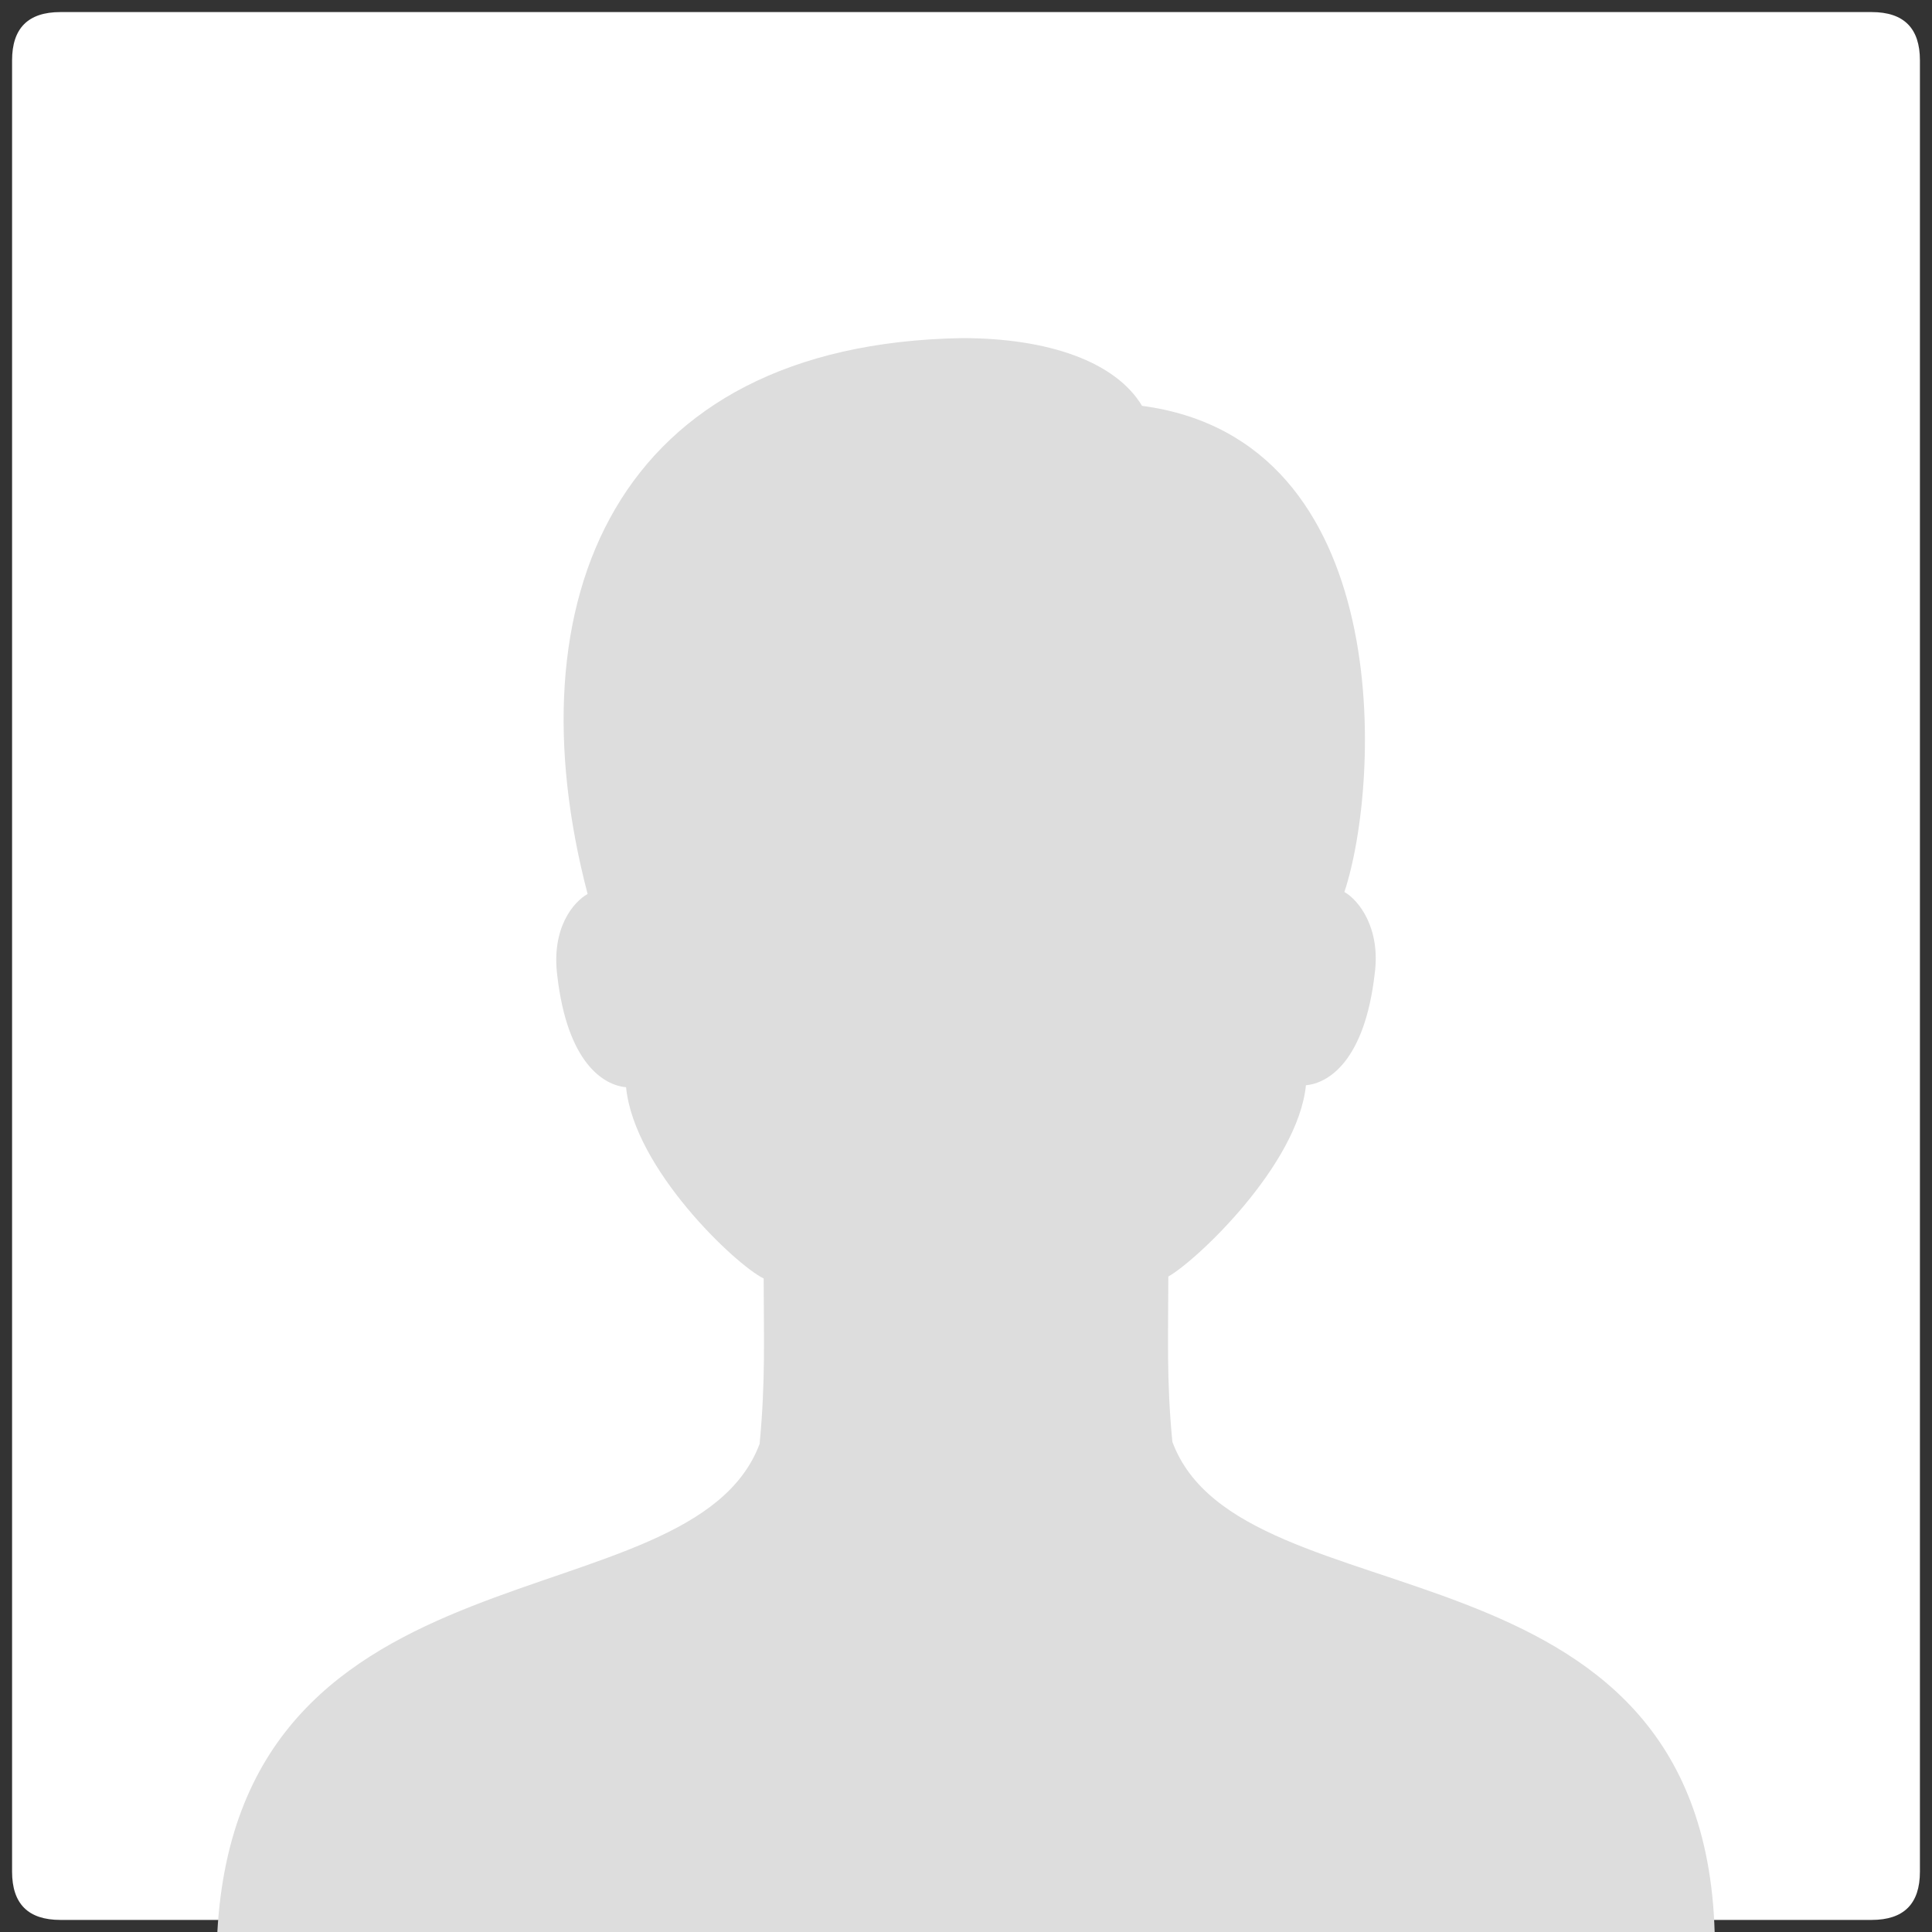
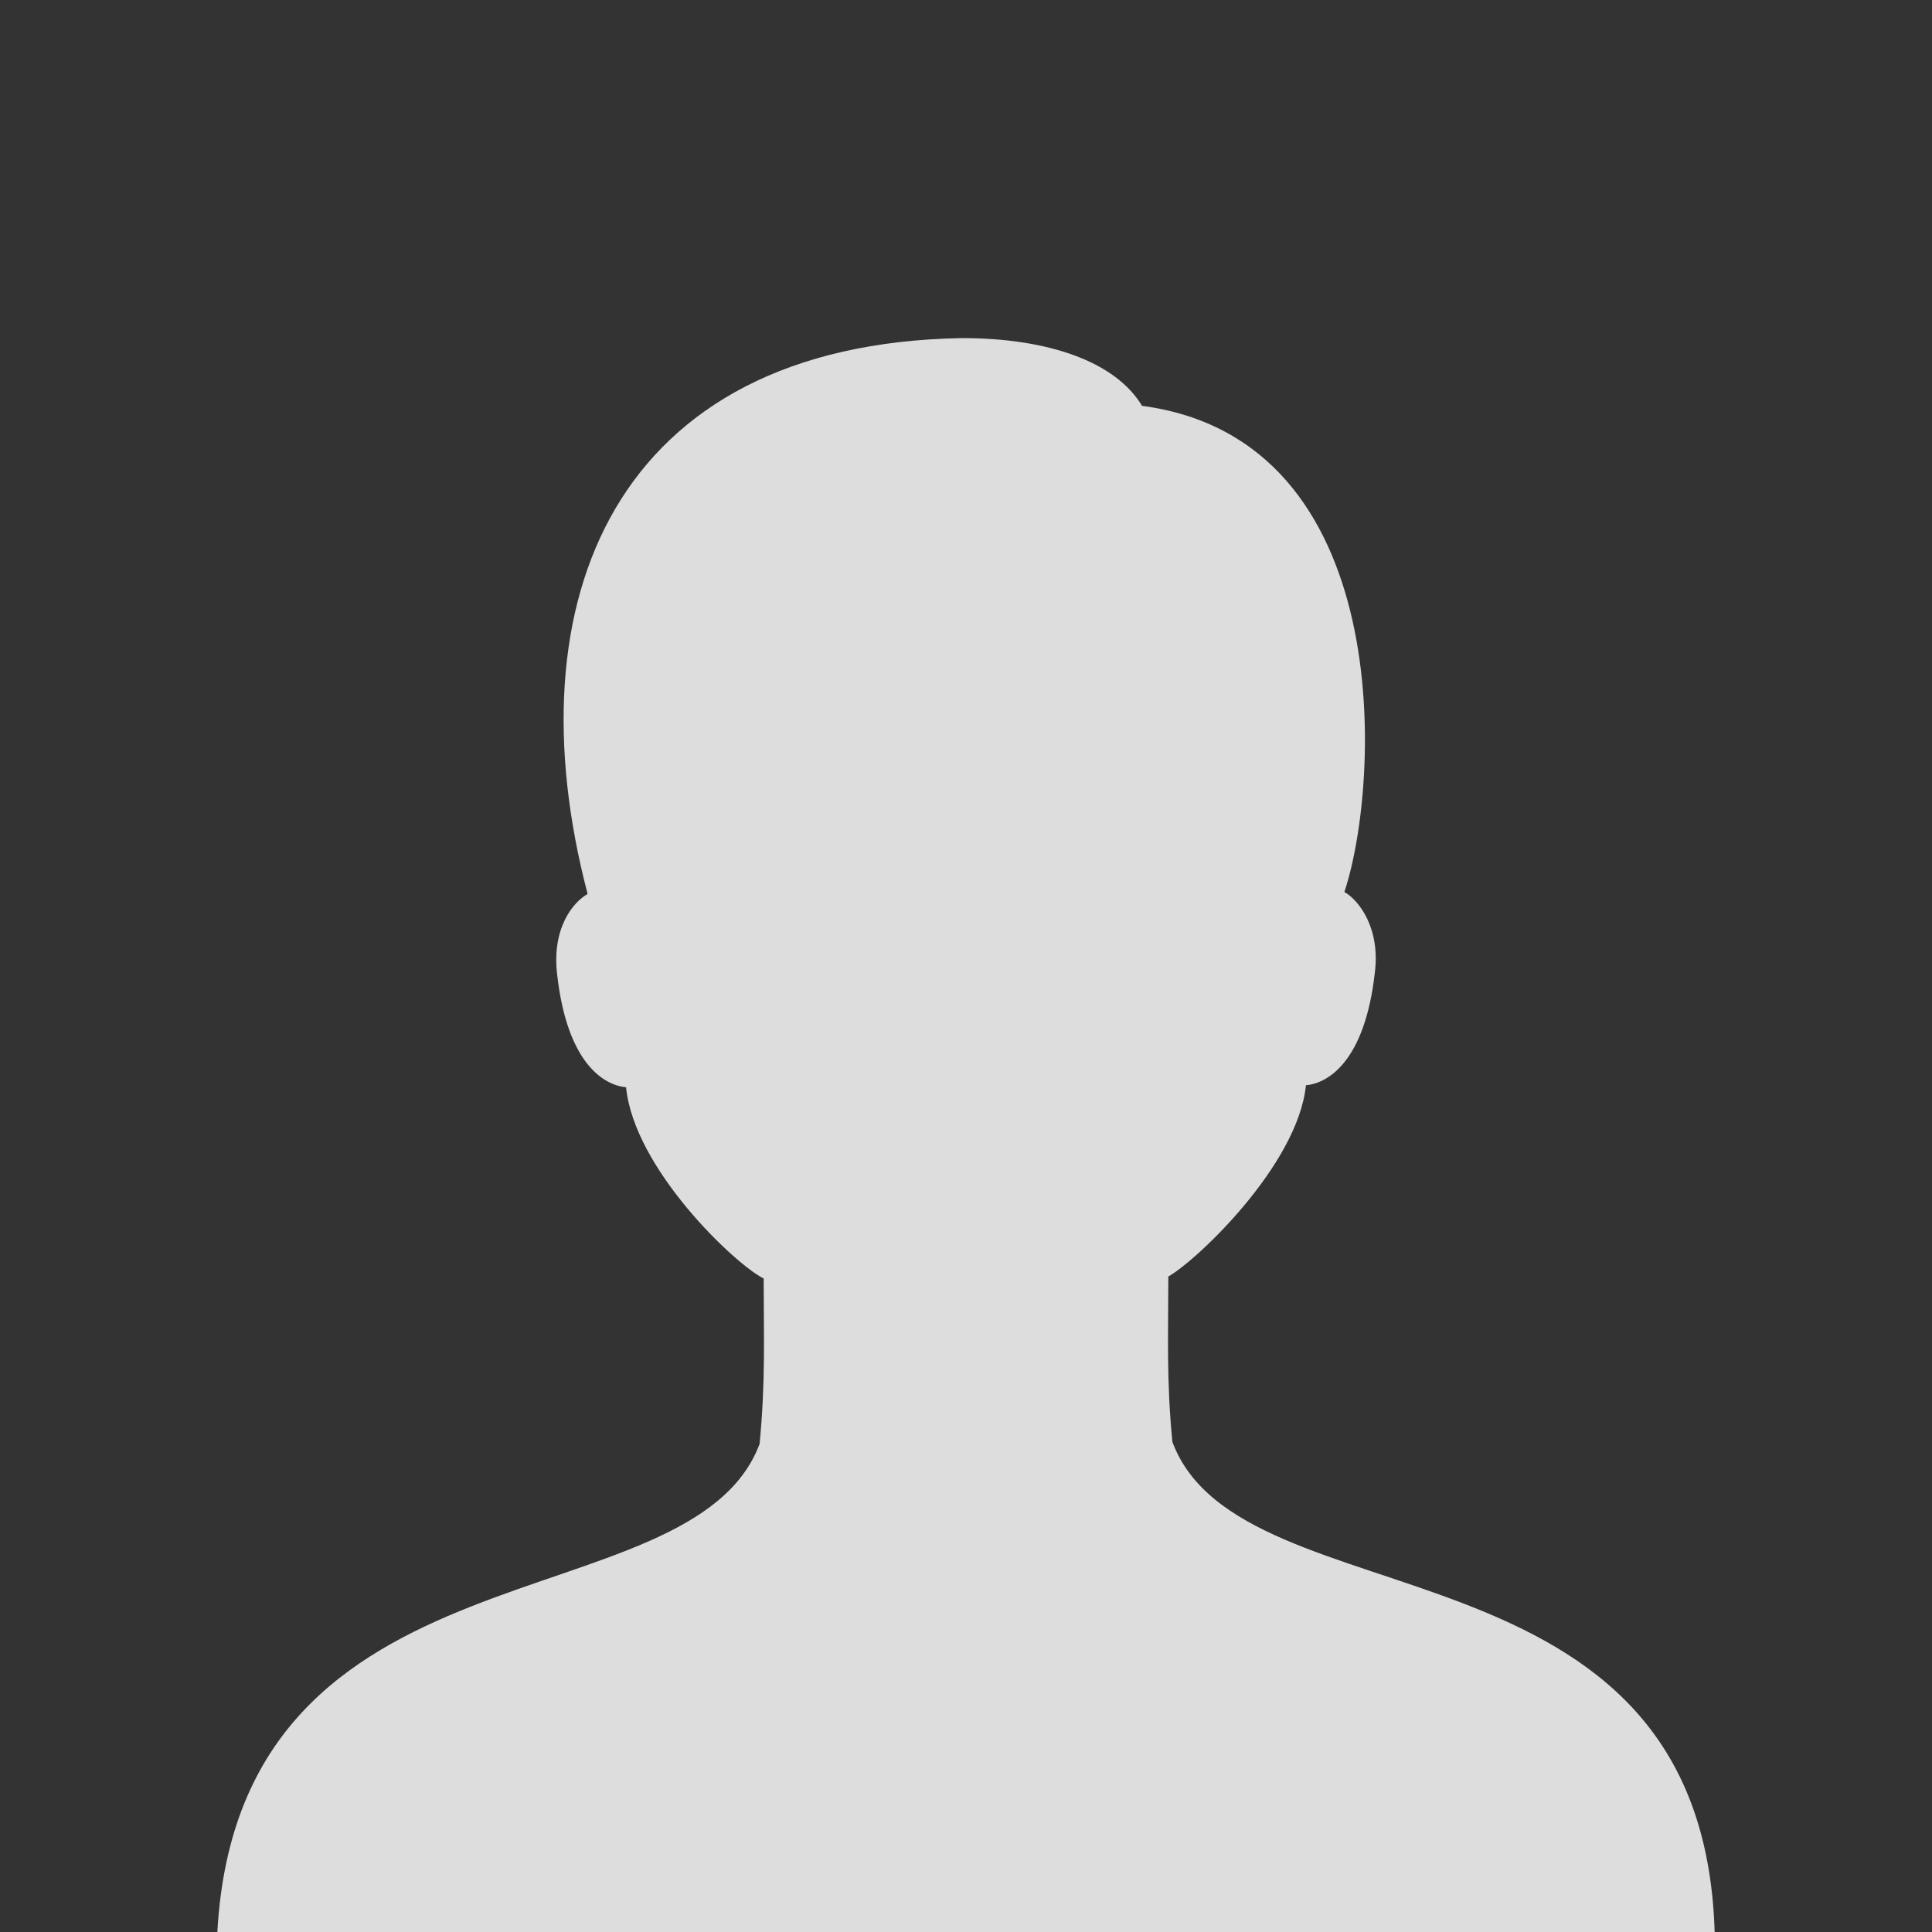
<svg xmlns="http://www.w3.org/2000/svg" class="icon" width="200px" height="200.00px" viewBox="0 0 1024 1024" version="1.1">
  <rect x="0" y="0" width="1024" height="1024" fill="#333333" stroke="none" />
-   <path d="M6.4 6.4m25.6 0l960 0q25.6 0 25.6 25.6l0 960q0 25.6-25.6 25.6l-960 0q-25.6 0-25.6-25.6l0-960q0-25.6 25.6-25.6Z" fill="#FFFFFF" />
  <path d="M621.389 764.224c-3.213-32.73-2.15-57.024-2.15-87.642 15.014-8.448 68.646-59.136 72.934-101.376 11.789-1.062 31.104-12.672 36.454-59.136 3.226-24.294-8.576-39.078-16.077-43.302 19.302-58.086 27.878-239.718-107.251-257.664C591.36 191.872 555.968 179.2 509.85 179.2c-184.448 3.174-239.142 139.392-198.4 294.618-7.501 4.224-19.302 17.958-16.077 43.302 5.363 46.464 24.666 58.086 36.454 59.136 4.288 43.302 57.92 93.978 72.934 101.376 0 30.63 1.062 53.862-2.15 87.654C366.144 862.426 127.002 811.75 115.2 1024h793.6c-6.438-215.424-250.944-161.574-287.411-259.776z" fill="#DDDDDD" />
</svg>